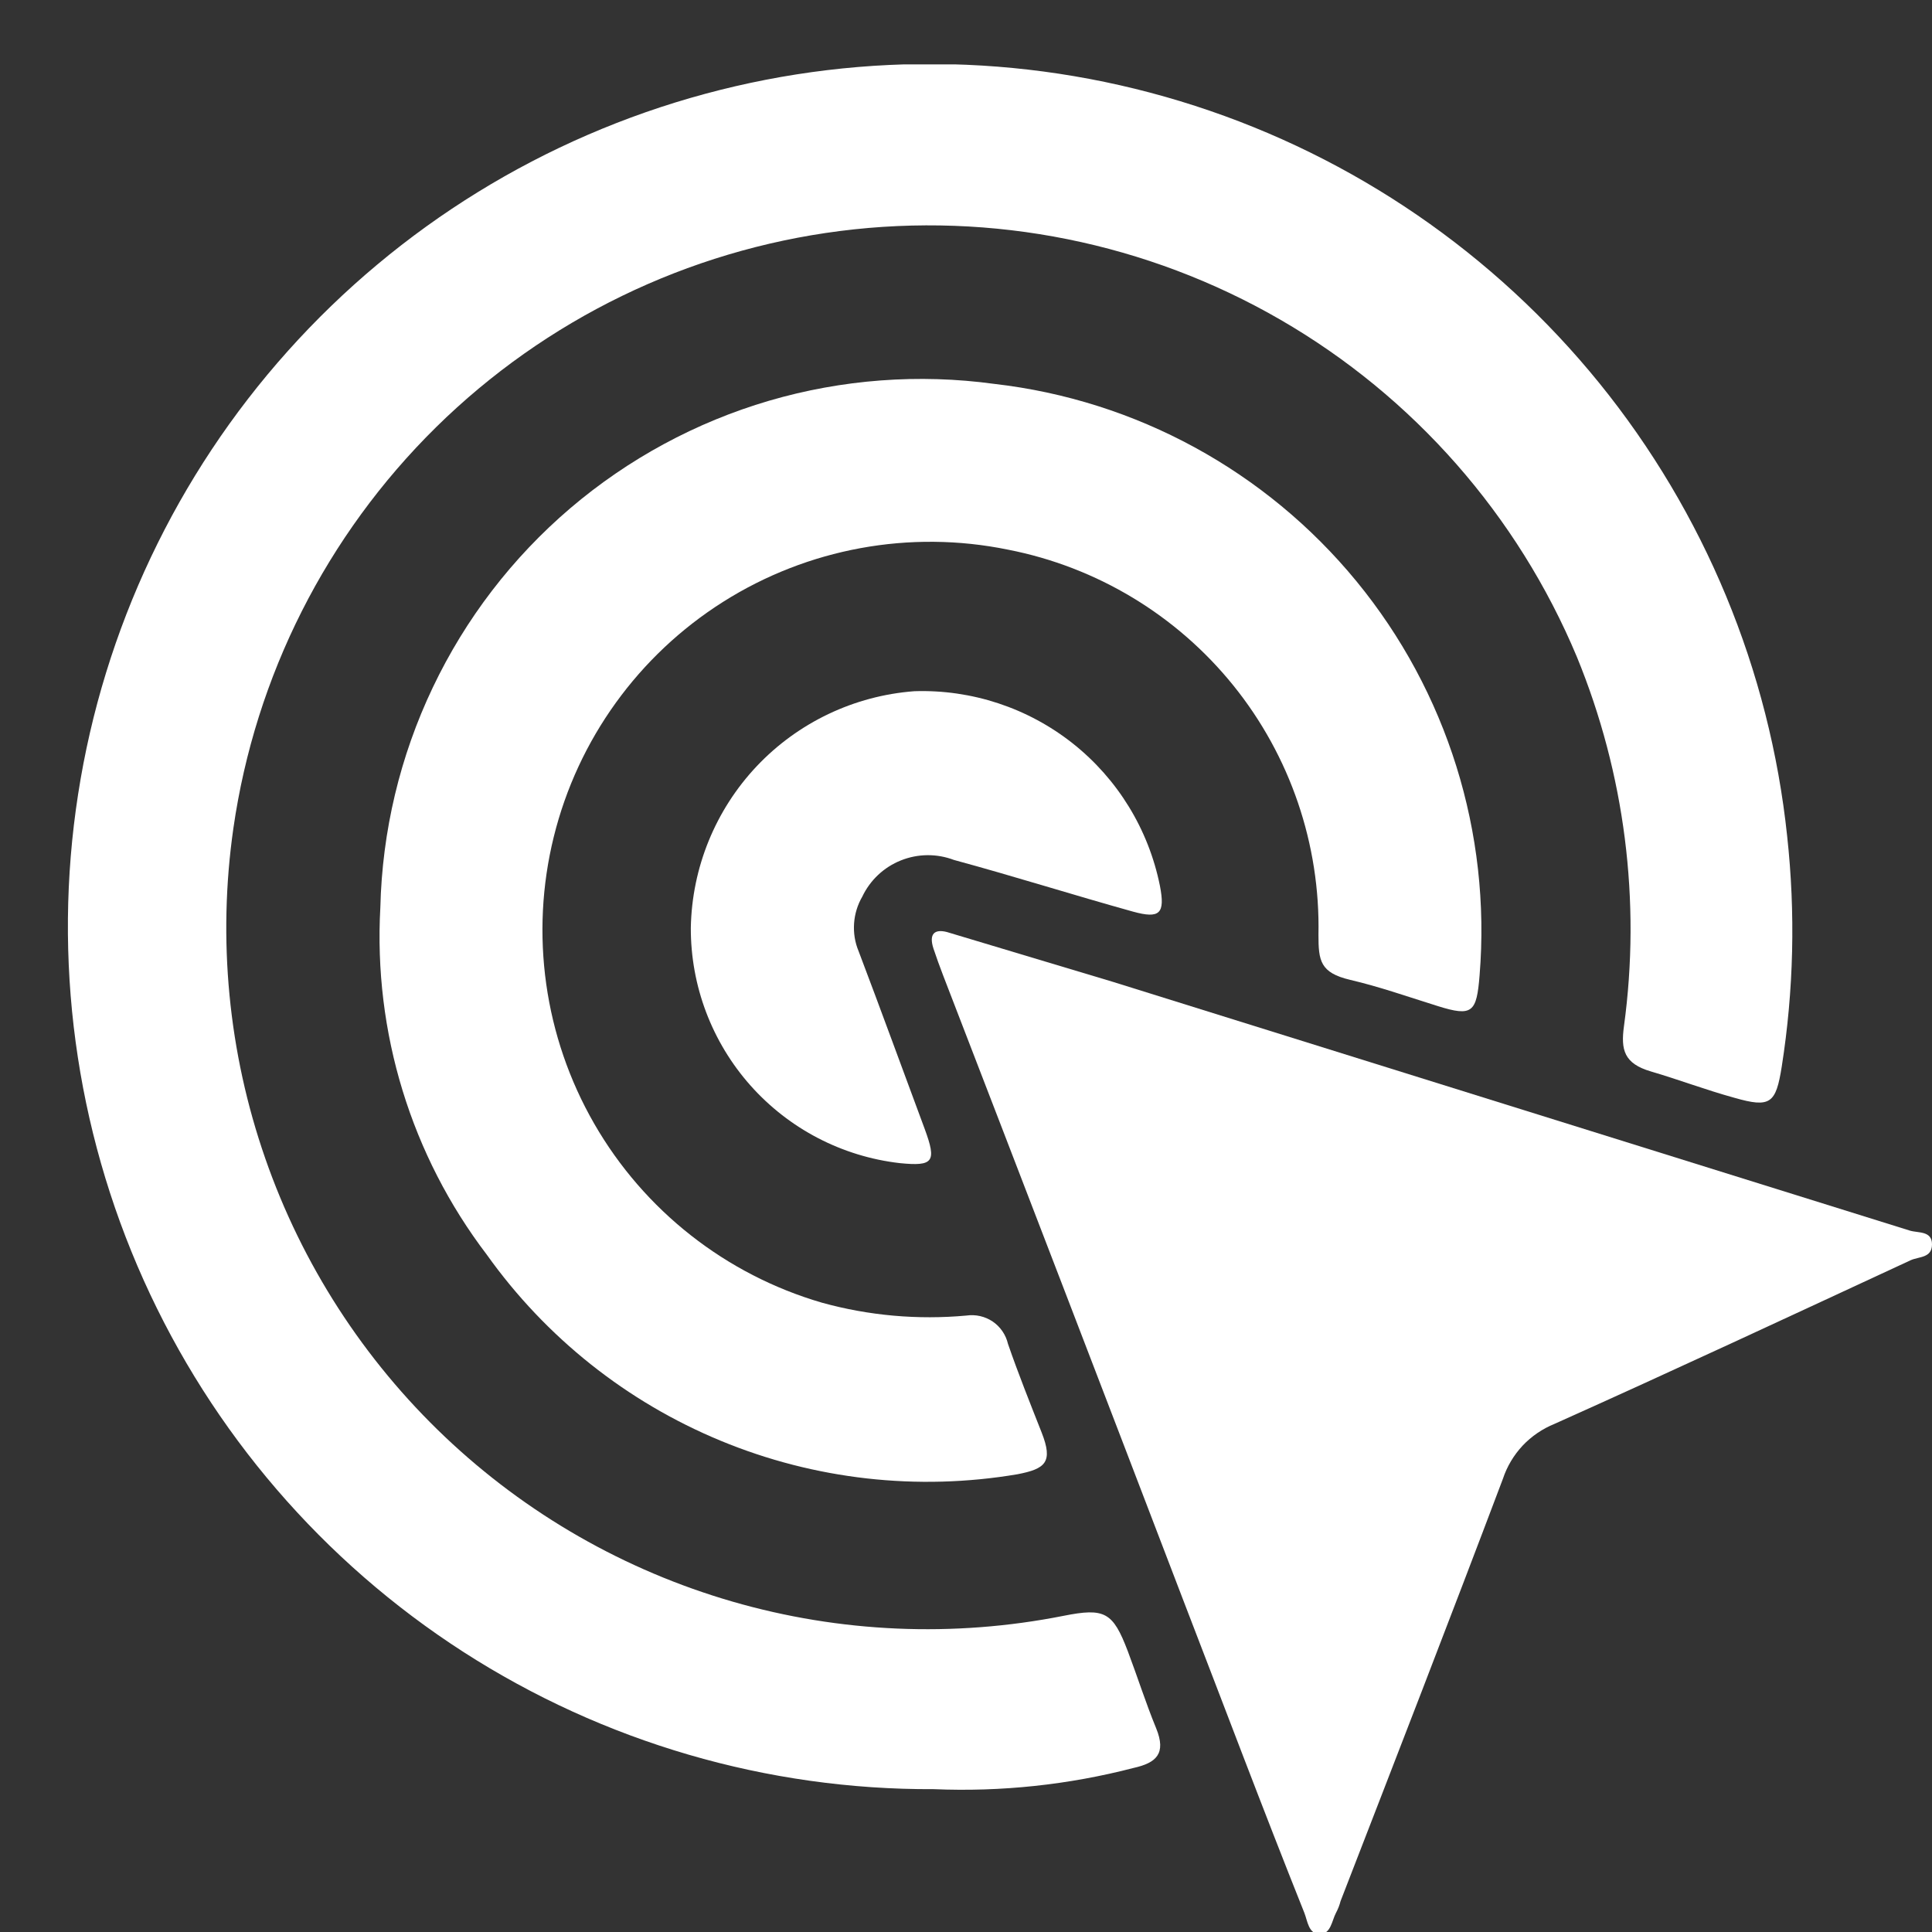
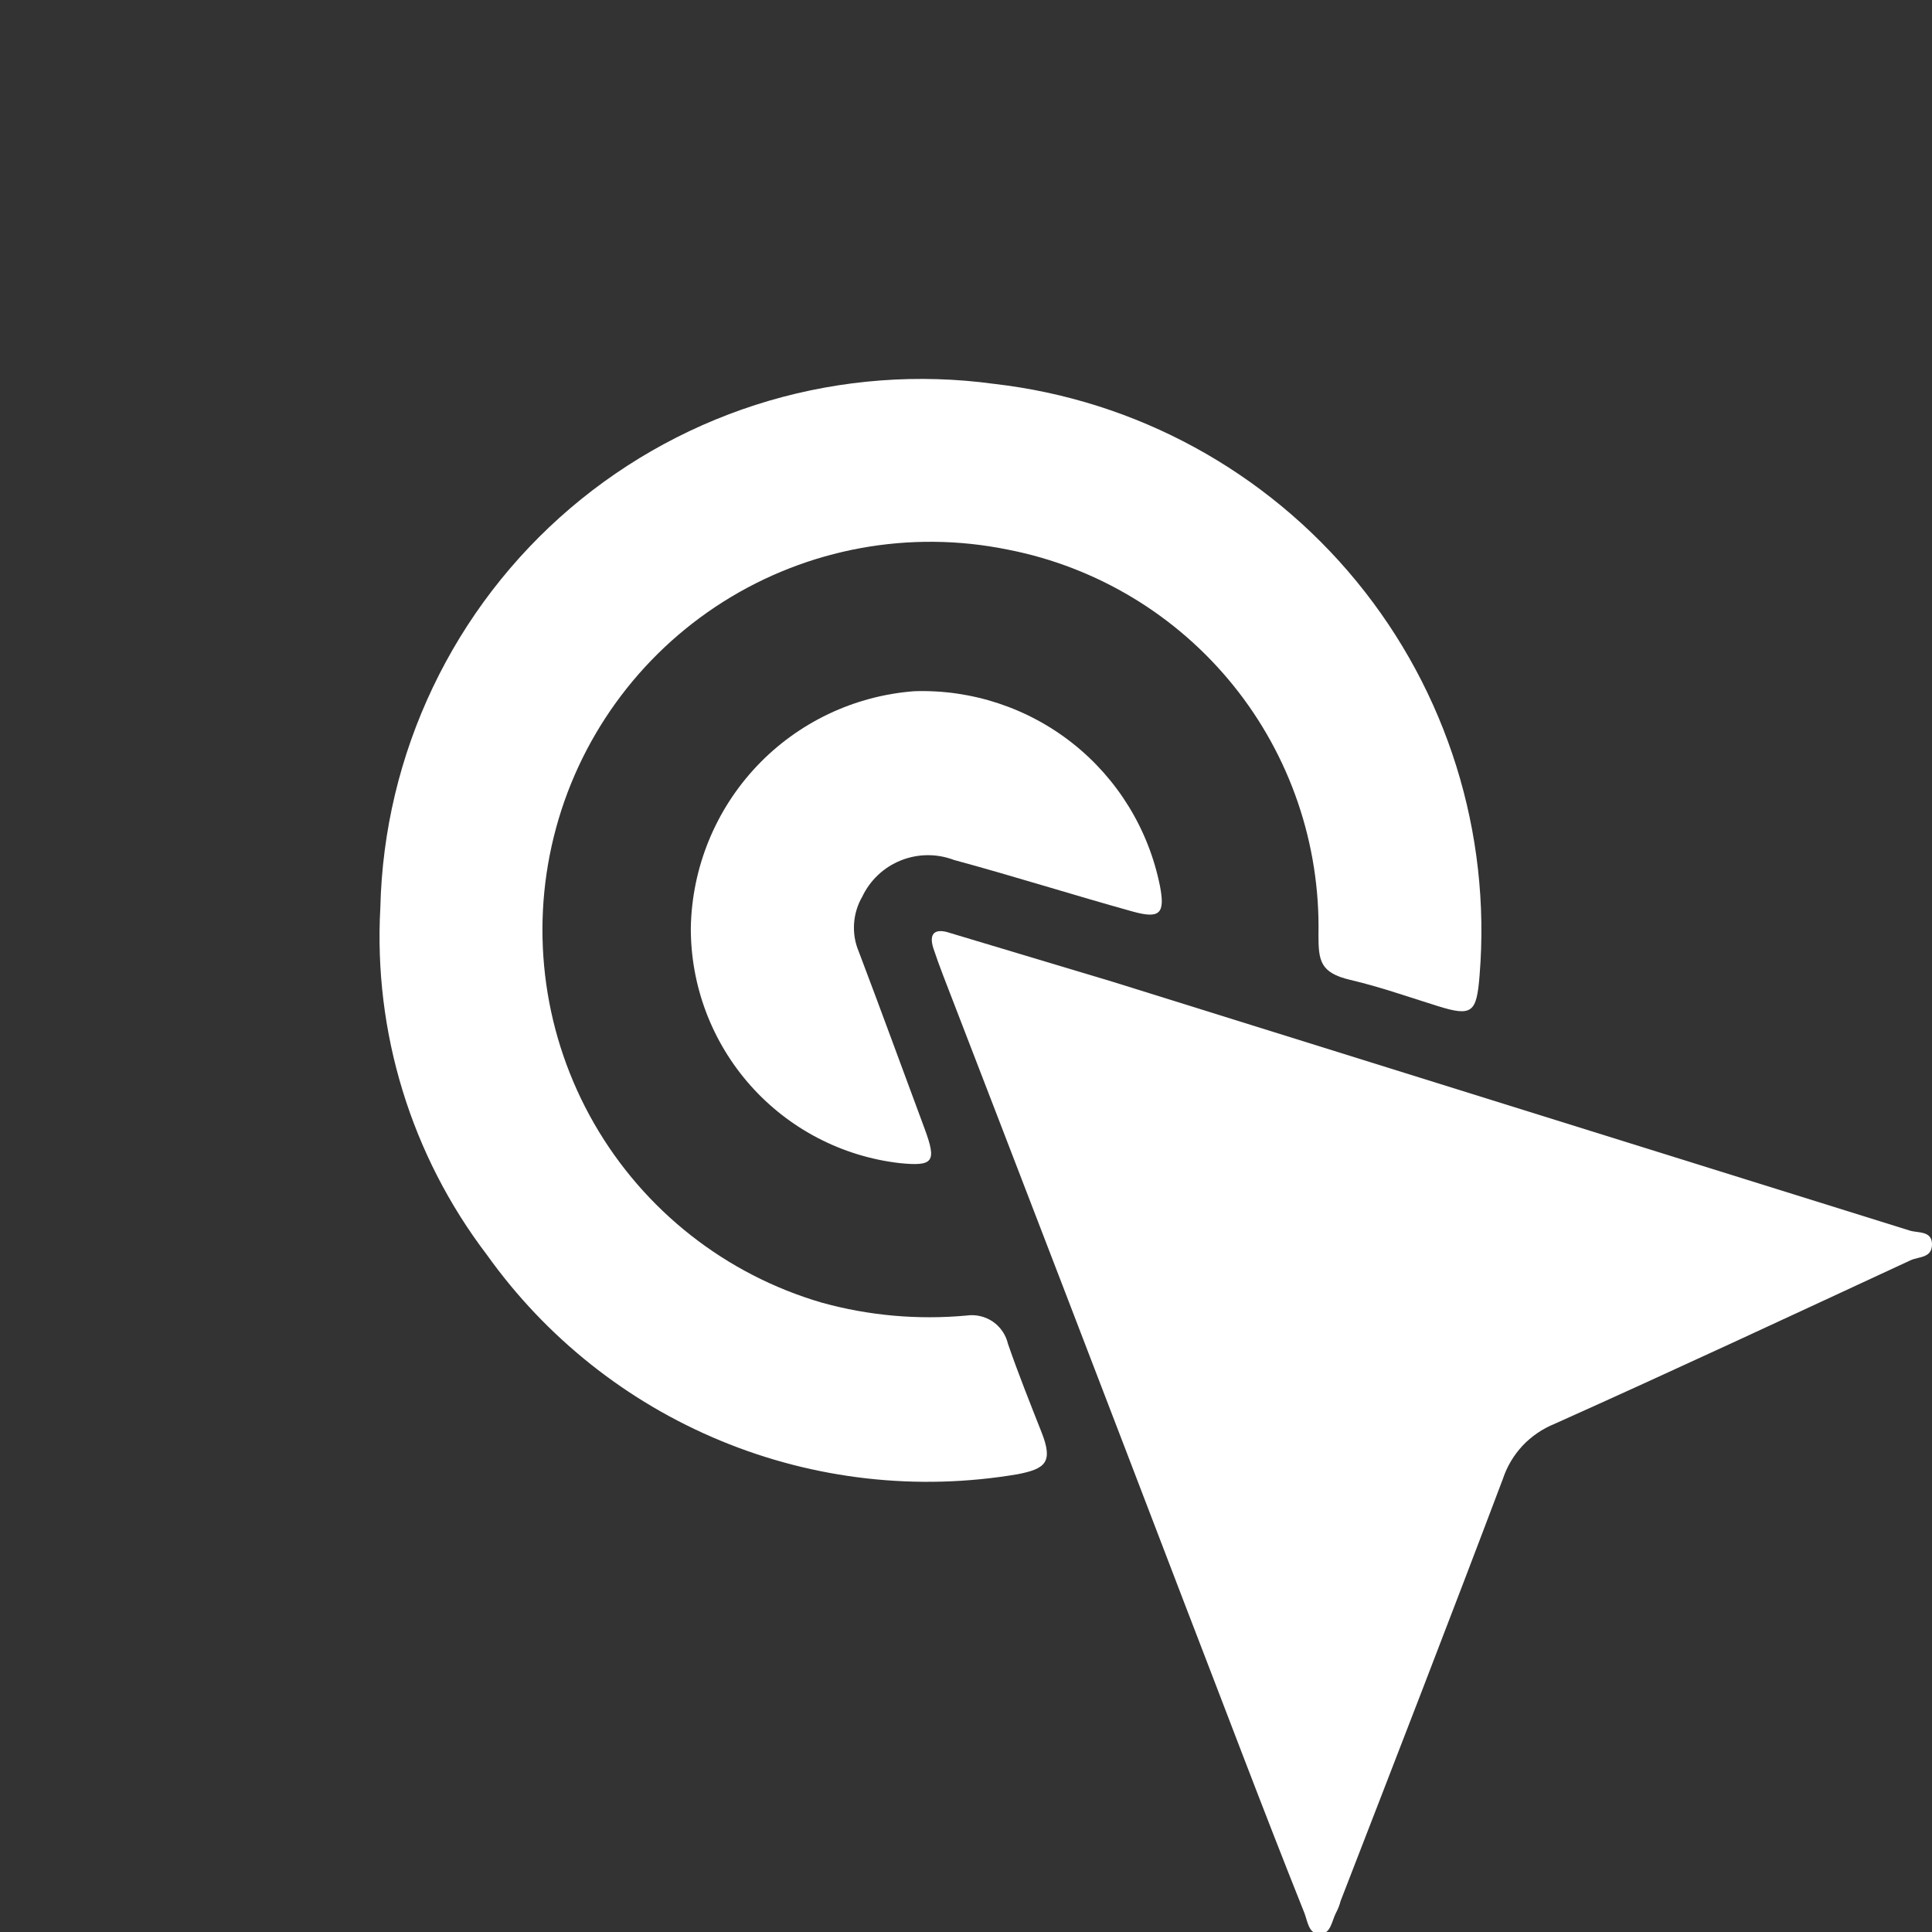
<svg xmlns="http://www.w3.org/2000/svg" width="30" height="30" viewBox="0 0 30 30" fill="none">
  <rect x="0" y="0" width="30" height="30" fill="#333333" stroke="none" />
  <g clip-path="url(#clip0_2015_6121)">
-     <path d="M14.501 27.782C11.911 27.794 9.373 27.053 7.195 25.651C5.017 24.248 3.293 22.243 2.231 19.879C1.169 17.515 0.815 14.893 1.213 12.332C1.61 9.771 2.742 7.38 4.47 5.45C6.199 3.519 8.45 2.132 10.95 1.457C13.451 0.781 16.094 0.846 18.558 1.644C21.023 2.441 23.203 3.937 24.835 5.95C26.466 7.963 27.479 10.406 27.751 12.984C27.881 14.175 27.853 15.377 27.667 16.561C27.576 17.136 27.492 17.207 26.93 17.046C26.484 16.923 26.058 16.761 25.637 16.638C25.217 16.515 25.166 16.302 25.217 15.933C25.482 13.992 25.23 12.015 24.487 10.203C23.566 8 21.948 6.159 19.881 4.964C17.814 3.769 15.412 3.285 13.044 3.587C10.677 3.889 8.473 4.959 6.771 6.634C5.07 8.31 3.964 10.497 3.624 12.861C3.377 14.584 3.546 16.341 4.118 17.985C4.689 19.629 5.646 21.112 6.908 22.31C8.17 23.508 9.701 24.385 11.372 24.869C13.043 25.353 14.805 25.429 16.512 25.091C17.158 24.962 17.281 25.033 17.513 25.641C17.662 26.035 17.791 26.443 17.953 26.837C18.114 27.232 17.953 27.374 17.604 27.452C16.592 27.715 15.546 27.826 14.501 27.782Z" fill="white" />
    <path d="M5.906 14.09C5.934 12.908 6.211 11.744 6.72 10.676C7.228 9.608 7.956 8.659 8.855 7.892C9.755 7.125 10.807 6.556 11.941 6.223C13.075 5.891 14.267 5.801 15.439 5.961C17.64 6.213 19.657 7.313 21.064 9.027C22.47 10.74 23.155 12.934 22.975 15.144C22.929 15.72 22.865 15.791 22.328 15.623C21.792 15.455 21.43 15.325 20.965 15.215C20.499 15.105 20.473 14.918 20.473 14.517C20.502 13.111 20.035 11.74 19.153 10.646C18.271 9.552 17.031 8.804 15.652 8.535C14.129 8.223 12.544 8.514 11.229 9.345C9.915 10.176 8.972 11.483 8.599 12.994C8.226 14.504 8.451 16.1 9.227 17.449C10.003 18.797 11.27 19.793 12.763 20.228C13.492 20.43 14.252 20.497 15.006 20.428C15.149 20.407 15.295 20.44 15.415 20.521C15.535 20.603 15.619 20.727 15.652 20.868C15.813 21.334 15.994 21.786 16.175 22.245C16.356 22.705 16.234 22.808 15.8 22.892C14.246 23.155 12.648 22.975 11.191 22.372C9.734 21.77 8.476 20.769 7.56 19.484C6.384 17.941 5.798 16.028 5.906 14.09Z" fill="white" />
    <path d="M14.702 14.472L17.287 15.248L29.657 19.109C29.787 19.148 30 19.109 30 19.322C30 19.536 29.8 19.51 29.67 19.568C27.828 20.422 25.986 21.282 24.138 22.11C23.951 22.186 23.782 22.301 23.643 22.448C23.505 22.596 23.4 22.772 23.337 22.963C22.509 25.156 21.663 27.335 20.816 29.521C20.8 29.585 20.776 29.645 20.745 29.703C20.68 29.825 20.667 30.032 20.493 30.032C20.318 30.032 20.305 29.832 20.254 29.703C19.607 28.086 19 26.469 18.373 24.846C17.132 21.603 15.889 18.369 14.644 15.144C14.592 15.008 14.54 14.866 14.495 14.73C14.417 14.491 14.521 14.426 14.702 14.472Z" fill="white" />
    <path d="M10.727 14.407C10.744 13.472 11.109 12.577 11.751 11.897C12.393 11.218 13.266 10.803 14.198 10.733C15.088 10.704 15.959 10.991 16.658 11.544C17.356 12.097 17.835 12.88 18.011 13.754C18.095 14.187 18.011 14.271 17.591 14.155C16.66 13.896 15.742 13.605 14.812 13.353C14.546 13.252 14.253 13.255 13.99 13.36C13.726 13.465 13.512 13.666 13.39 13.922C13.316 14.049 13.272 14.192 13.262 14.339C13.252 14.486 13.275 14.633 13.332 14.769C13.681 15.688 14.017 16.612 14.359 17.531C14.547 18.042 14.495 18.113 13.972 18.061C13.076 17.958 12.251 17.528 11.652 16.854C11.054 16.18 10.724 15.309 10.727 14.407Z" fill="white" />
  </g>
  <defs>
    <clipPath id="clip0_2015_6121">
      <rect width="29" height="29" fill="white" transform="translate(1 1)" />
    </clipPath>
  </defs>
</svg>